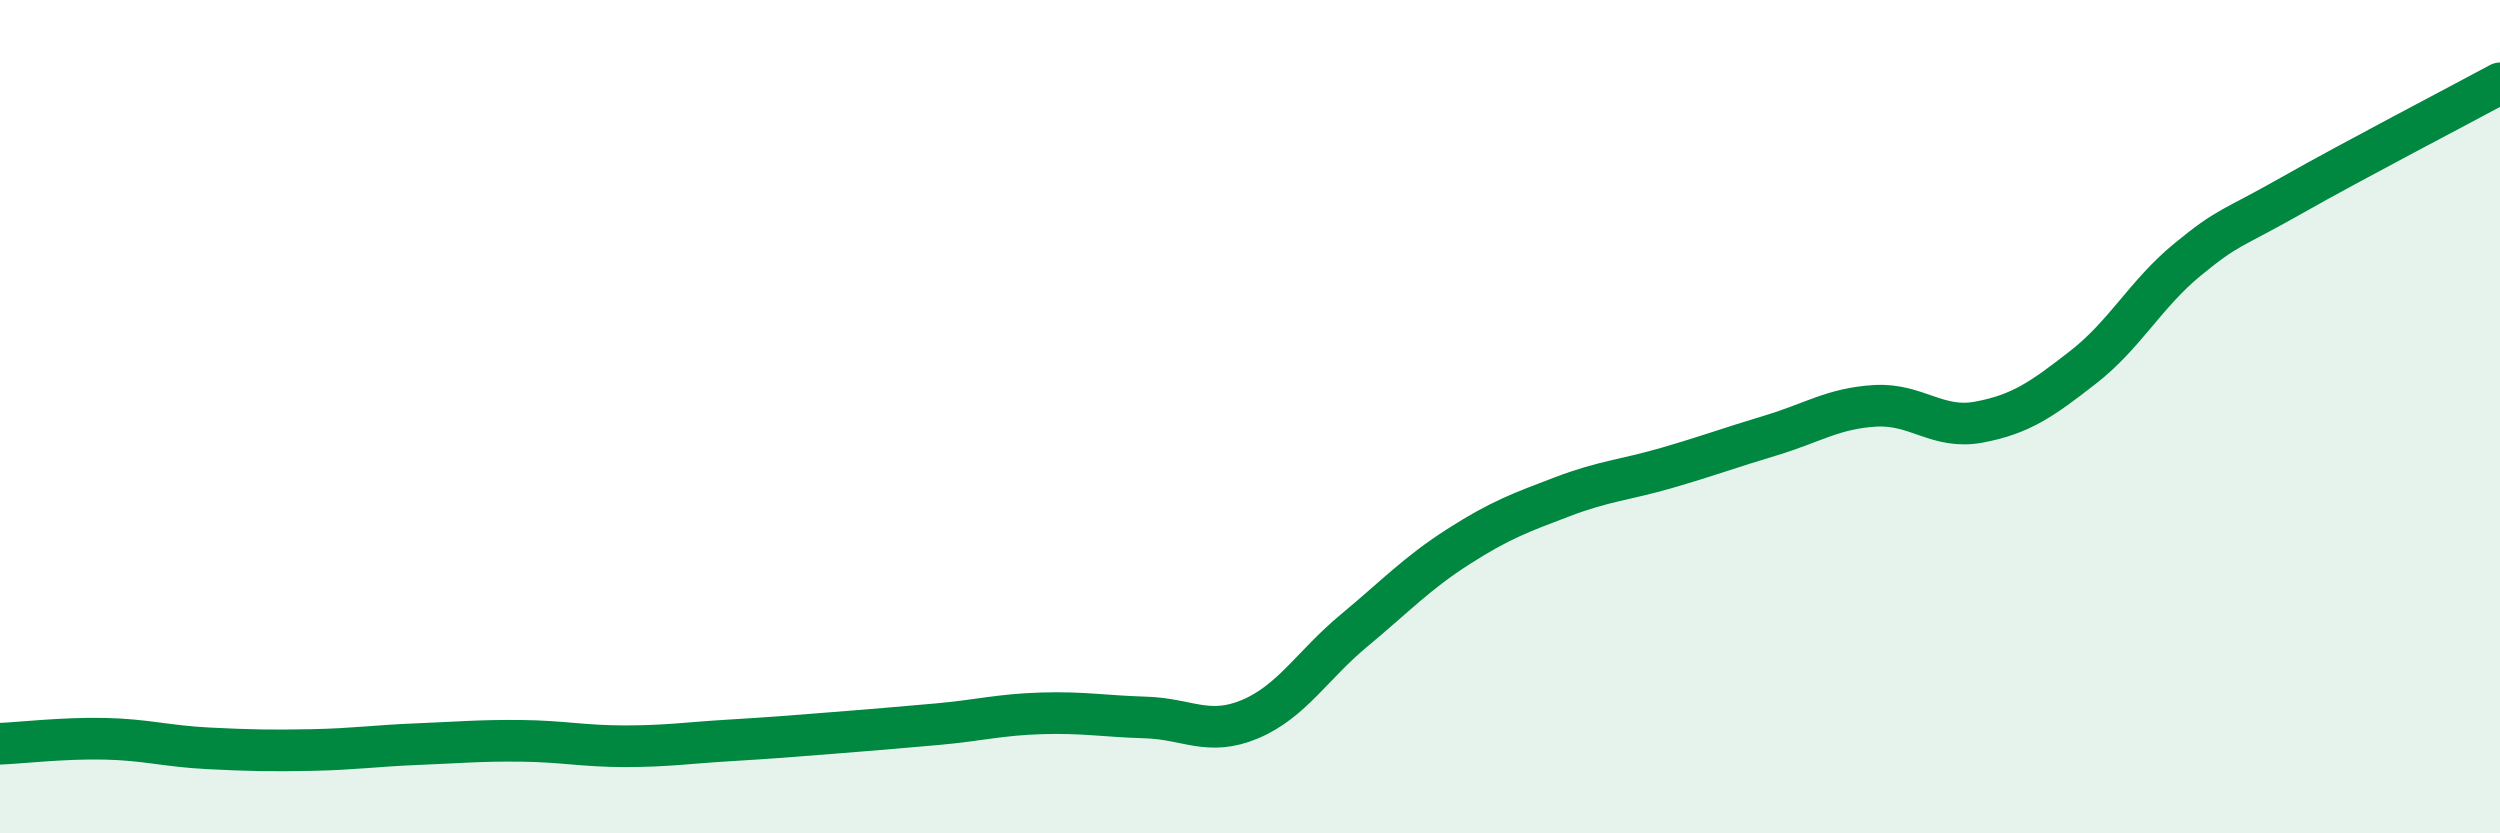
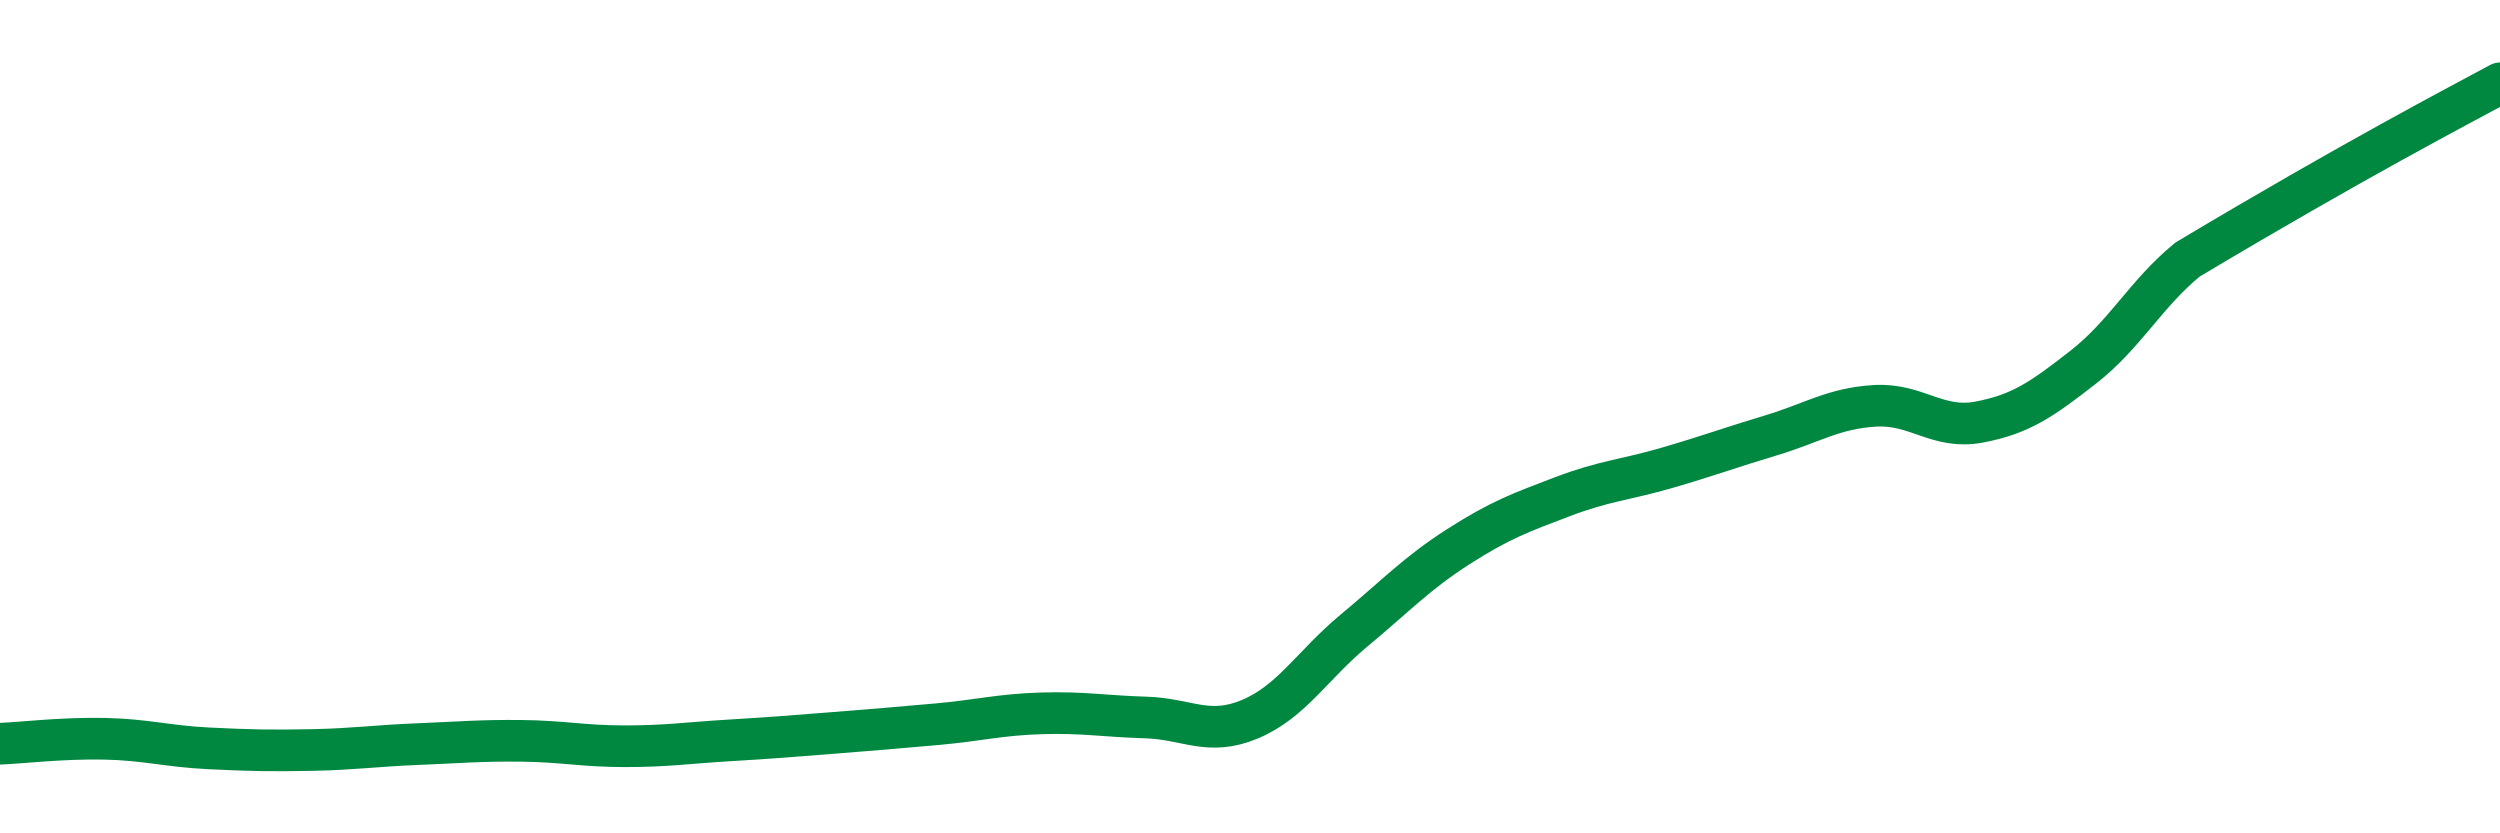
<svg xmlns="http://www.w3.org/2000/svg" width="60" height="20" viewBox="0 0 60 20">
-   <path d="M 0,17.85 C 0.5,17.83 1.5,17.71 2.5,17.73 C 3.5,17.75 4,17.91 5,17.96 C 6,18.01 6.5,18.02 7.5,18 C 8.5,17.98 9,17.9 10,17.86 C 11,17.82 11.5,17.77 12.5,17.78 C 13.5,17.79 14,17.91 15,17.91 C 16,17.91 16.5,17.83 17.5,17.77 C 18.5,17.71 19,17.67 20,17.59 C 21,17.51 21.5,17.47 22.5,17.38 C 23.5,17.29 24,17.15 25,17.12 C 26,17.09 26.5,17.19 27.5,17.22 C 28.5,17.25 29,17.68 30,17.26 C 31,16.84 31.5,15.96 32.5,15.13 C 33.5,14.3 34,13.76 35,13.12 C 36,12.48 36.5,12.3 37.5,11.92 C 38.5,11.54 39,11.52 40,11.23 C 41,10.94 41.5,10.75 42.5,10.45 C 43.5,10.15 44,9.8 45,9.74 C 46,9.68 46.5,10.32 47.5,10.13 C 48.5,9.94 49,9.59 50,8.81 C 51,8.03 51.5,7.05 52.5,6.23 C 53.5,5.41 53.5,5.54 55,4.69 C 56.5,3.84 59,2.54 60,2L60 20L0 20Z" fill="#008740" opacity="0.1" stroke-linecap="round" stroke-linejoin="round" />
-   <path d="M 0,17.85 C 0.5,17.83 1.5,17.71 2.5,17.73 C 3.5,17.75 4,17.91 5,17.96 C 6,18.01 6.5,18.02 7.5,18 C 8.5,17.98 9,17.9 10,17.86 C 11,17.82 11.5,17.77 12.5,17.78 C 13.5,17.79 14,17.91 15,17.91 C 16,17.91 16.5,17.83 17.5,17.77 C 18.5,17.71 19,17.67 20,17.59 C 21,17.51 21.5,17.47 22.5,17.38 C 23.5,17.29 24,17.15 25,17.12 C 26,17.09 26.5,17.19 27.5,17.22 C 28.5,17.25 29,17.68 30,17.26 C 31,16.84 31.5,15.96 32.5,15.13 C 33.5,14.3 34,13.76 35,13.12 C 36,12.48 36.5,12.3 37.5,11.92 C 38.5,11.54 39,11.52 40,11.23 C 41,10.94 41.5,10.75 42.5,10.45 C 43.5,10.15 44,9.8 45,9.74 C 46,9.68 46.5,10.32 47.5,10.13 C 48.5,9.94 49,9.59 50,8.81 C 51,8.03 51.5,7.05 52.5,6.23 C 53.5,5.41 53.5,5.54 55,4.69 C 56.5,3.84 59,2.54 60,2" stroke="#008740" stroke-width="1" fill="none" stroke-linecap="round" stroke-linejoin="round" />
+   <path d="M 0,17.85 C 0.5,17.83 1.5,17.71 2.5,17.73 C 3.5,17.75 4,17.91 5,17.96 C 6,18.01 6.5,18.02 7.5,18 C 8.5,17.98 9,17.9 10,17.86 C 11,17.82 11.5,17.77 12.5,17.78 C 13.5,17.79 14,17.91 15,17.91 C 16,17.91 16.5,17.83 17.5,17.77 C 18.5,17.71 19,17.67 20,17.59 C 21,17.51 21.5,17.47 22.5,17.38 C 23.5,17.29 24,17.15 25,17.12 C 26,17.09 26.5,17.19 27.5,17.22 C 28.5,17.25 29,17.68 30,17.26 C 31,16.84 31.5,15.96 32.5,15.13 C 33.5,14.3 34,13.76 35,13.12 C 36,12.48 36.5,12.3 37.5,11.92 C 38.5,11.54 39,11.52 40,11.23 C 41,10.94 41.5,10.75 42.5,10.45 C 43.5,10.15 44,9.8 45,9.74 C 46,9.68 46.5,10.32 47.5,10.13 C 48.5,9.94 49,9.59 50,8.81 C 51,8.03 51.5,7.05 52.5,6.23 C 56.5,3.84 59,2.54 60,2" stroke="#008740" stroke-width="1" fill="none" stroke-linecap="round" stroke-linejoin="round" />
</svg>